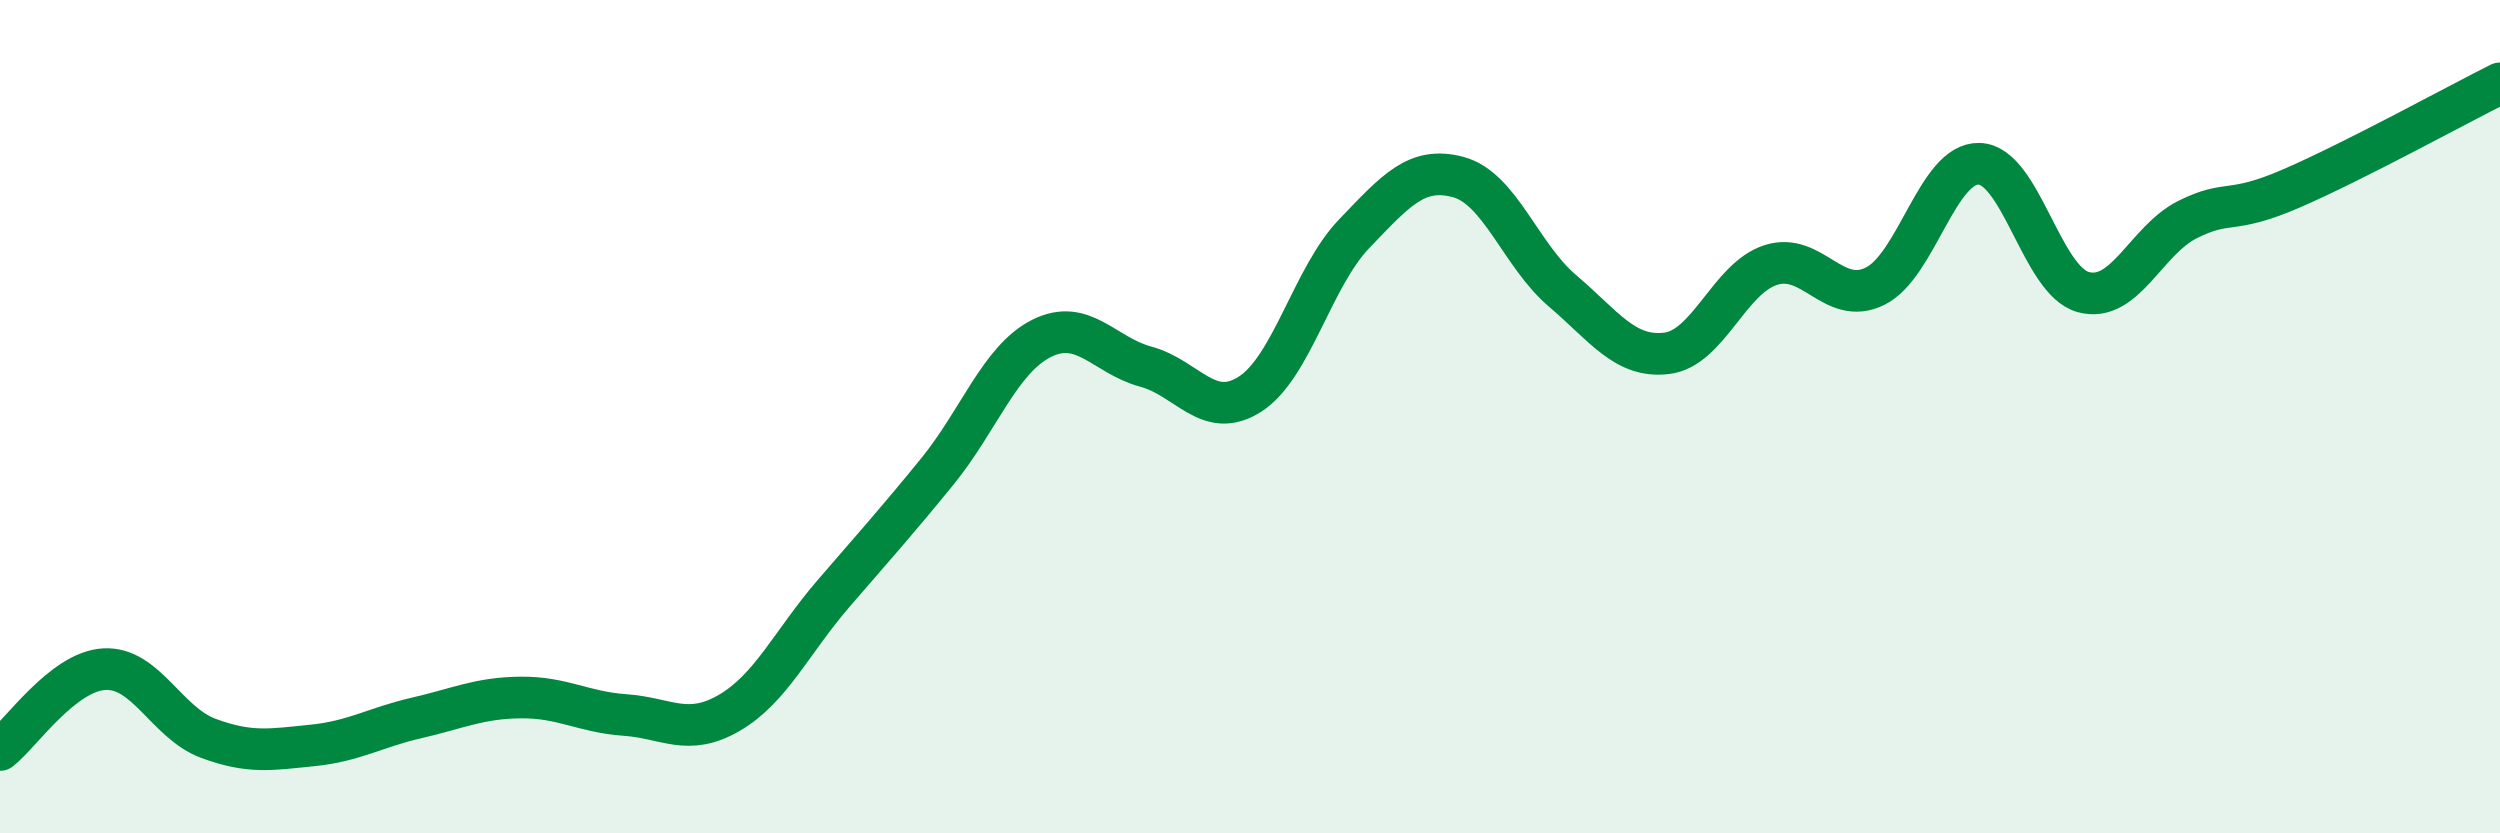
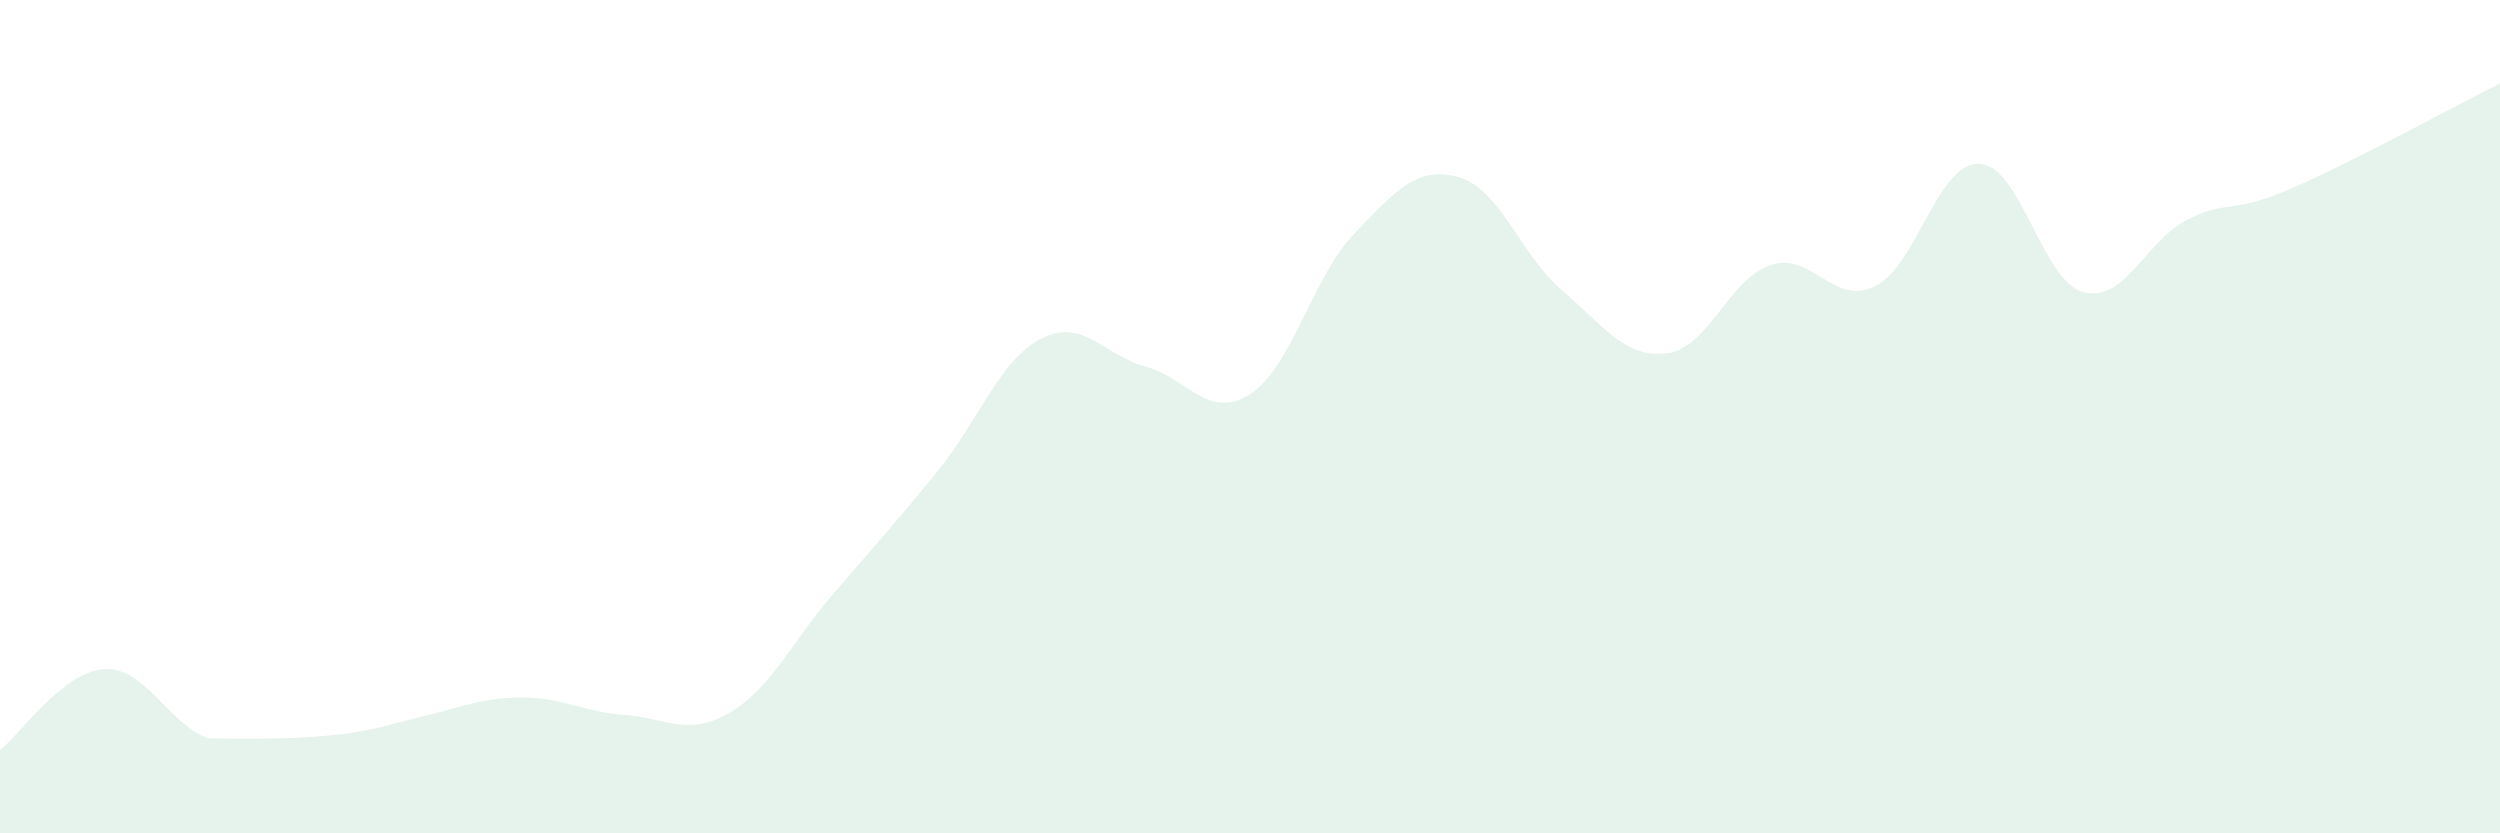
<svg xmlns="http://www.w3.org/2000/svg" width="60" height="20" viewBox="0 0 60 20">
-   <path d="M 0,18 C 0.5,17.61 1.5,16.12 2.5,16.06 C 3.5,16 4,17.35 5,17.72 C 6,18.09 6.5,17.99 7.5,17.89 C 8.5,17.79 9,17.46 10,17.23 C 11,17 11.5,16.75 12.5,16.74 C 13.5,16.73 14,17.09 15,17.16 C 16,17.23 16.5,17.69 17.5,17.11 C 18.5,16.53 19,15.41 20,14.25 C 21,13.09 21.5,12.54 22.5,11.31 C 23.5,10.08 24,8.62 25,8.12 C 26,7.62 26.5,8.53 27.5,8.8 C 28.5,9.07 29,10.1 30,9.46 C 31,8.82 31.5,6.65 32.5,5.61 C 33.5,4.57 34,3.98 35,4.25 C 36,4.52 36.5,6.13 37.5,6.98 C 38.5,7.83 39,8.6 40,8.48 C 41,8.36 41.5,6.68 42.5,6.36 C 43.5,6.04 44,7.36 45,6.87 C 46,6.38 46.5,3.9 47.5,3.93 C 48.5,3.96 49,6.74 50,7.01 C 51,7.28 51.5,5.77 52.5,5.27 C 53.5,4.77 53.5,5.17 55,4.52 C 56.5,3.87 59,2.5 60,2L60 20L0 20Z" fill="#008740" opacity="0.1" stroke-linecap="round" stroke-linejoin="round" />
-   <path d="M 0,18 C 0.5,17.61 1.5,16.12 2.5,16.06 C 3.5,16 4,17.35 5,17.72 C 6,18.09 6.5,17.99 7.5,17.89 C 8.5,17.79 9,17.46 10,17.23 C 11,17 11.5,16.75 12.5,16.74 C 13.5,16.73 14,17.09 15,17.16 C 16,17.23 16.5,17.69 17.5,17.11 C 18.5,16.53 19,15.41 20,14.25 C 21,13.09 21.5,12.54 22.5,11.31 C 23.5,10.08 24,8.62 25,8.12 C 26,7.62 26.5,8.53 27.5,8.8 C 28.5,9.07 29,10.1 30,9.46 C 31,8.82 31.5,6.65 32.5,5.61 C 33.5,4.57 34,3.98 35,4.25 C 36,4.52 36.5,6.13 37.5,6.98 C 38.5,7.83 39,8.6 40,8.48 C 41,8.36 41.5,6.68 42.5,6.36 C 43.5,6.04 44,7.36 45,6.87 C 46,6.38 46.5,3.9 47.5,3.93 C 48.5,3.96 49,6.74 50,7.01 C 51,7.28 51.5,5.77 52.5,5.27 C 53.5,4.77 53.5,5.17 55,4.52 C 56.5,3.87 59,2.5 60,2" stroke="#008740" stroke-width="1" fill="none" stroke-linecap="round" stroke-linejoin="round" />
+   <path d="M 0,18 C 0.5,17.61 1.5,16.12 2.5,16.06 C 3.5,16 4,17.35 5,17.72 C 8.5,17.79 9,17.46 10,17.23 C 11,17 11.5,16.75 12.5,16.74 C 13.5,16.73 14,17.09 15,17.16 C 16,17.23 16.5,17.69 17.5,17.11 C 18.5,16.53 19,15.41 20,14.25 C 21,13.09 21.5,12.54 22.5,11.31 C 23.5,10.08 24,8.62 25,8.12 C 26,7.62 26.5,8.53 27.5,8.8 C 28.5,9.07 29,10.1 30,9.46 C 31,8.82 31.5,6.65 32.5,5.61 C 33.5,4.57 34,3.98 35,4.25 C 36,4.52 36.5,6.13 37.5,6.98 C 38.5,7.83 39,8.6 40,8.48 C 41,8.36 41.5,6.68 42.5,6.36 C 43.5,6.04 44,7.36 45,6.87 C 46,6.38 46.5,3.9 47.5,3.93 C 48.5,3.96 49,6.74 50,7.01 C 51,7.28 51.5,5.77 52.5,5.27 C 53.5,4.77 53.5,5.17 55,4.52 C 56.5,3.87 59,2.5 60,2L60 20L0 20Z" fill="#008740" opacity="0.1" stroke-linecap="round" stroke-linejoin="round" />
</svg>